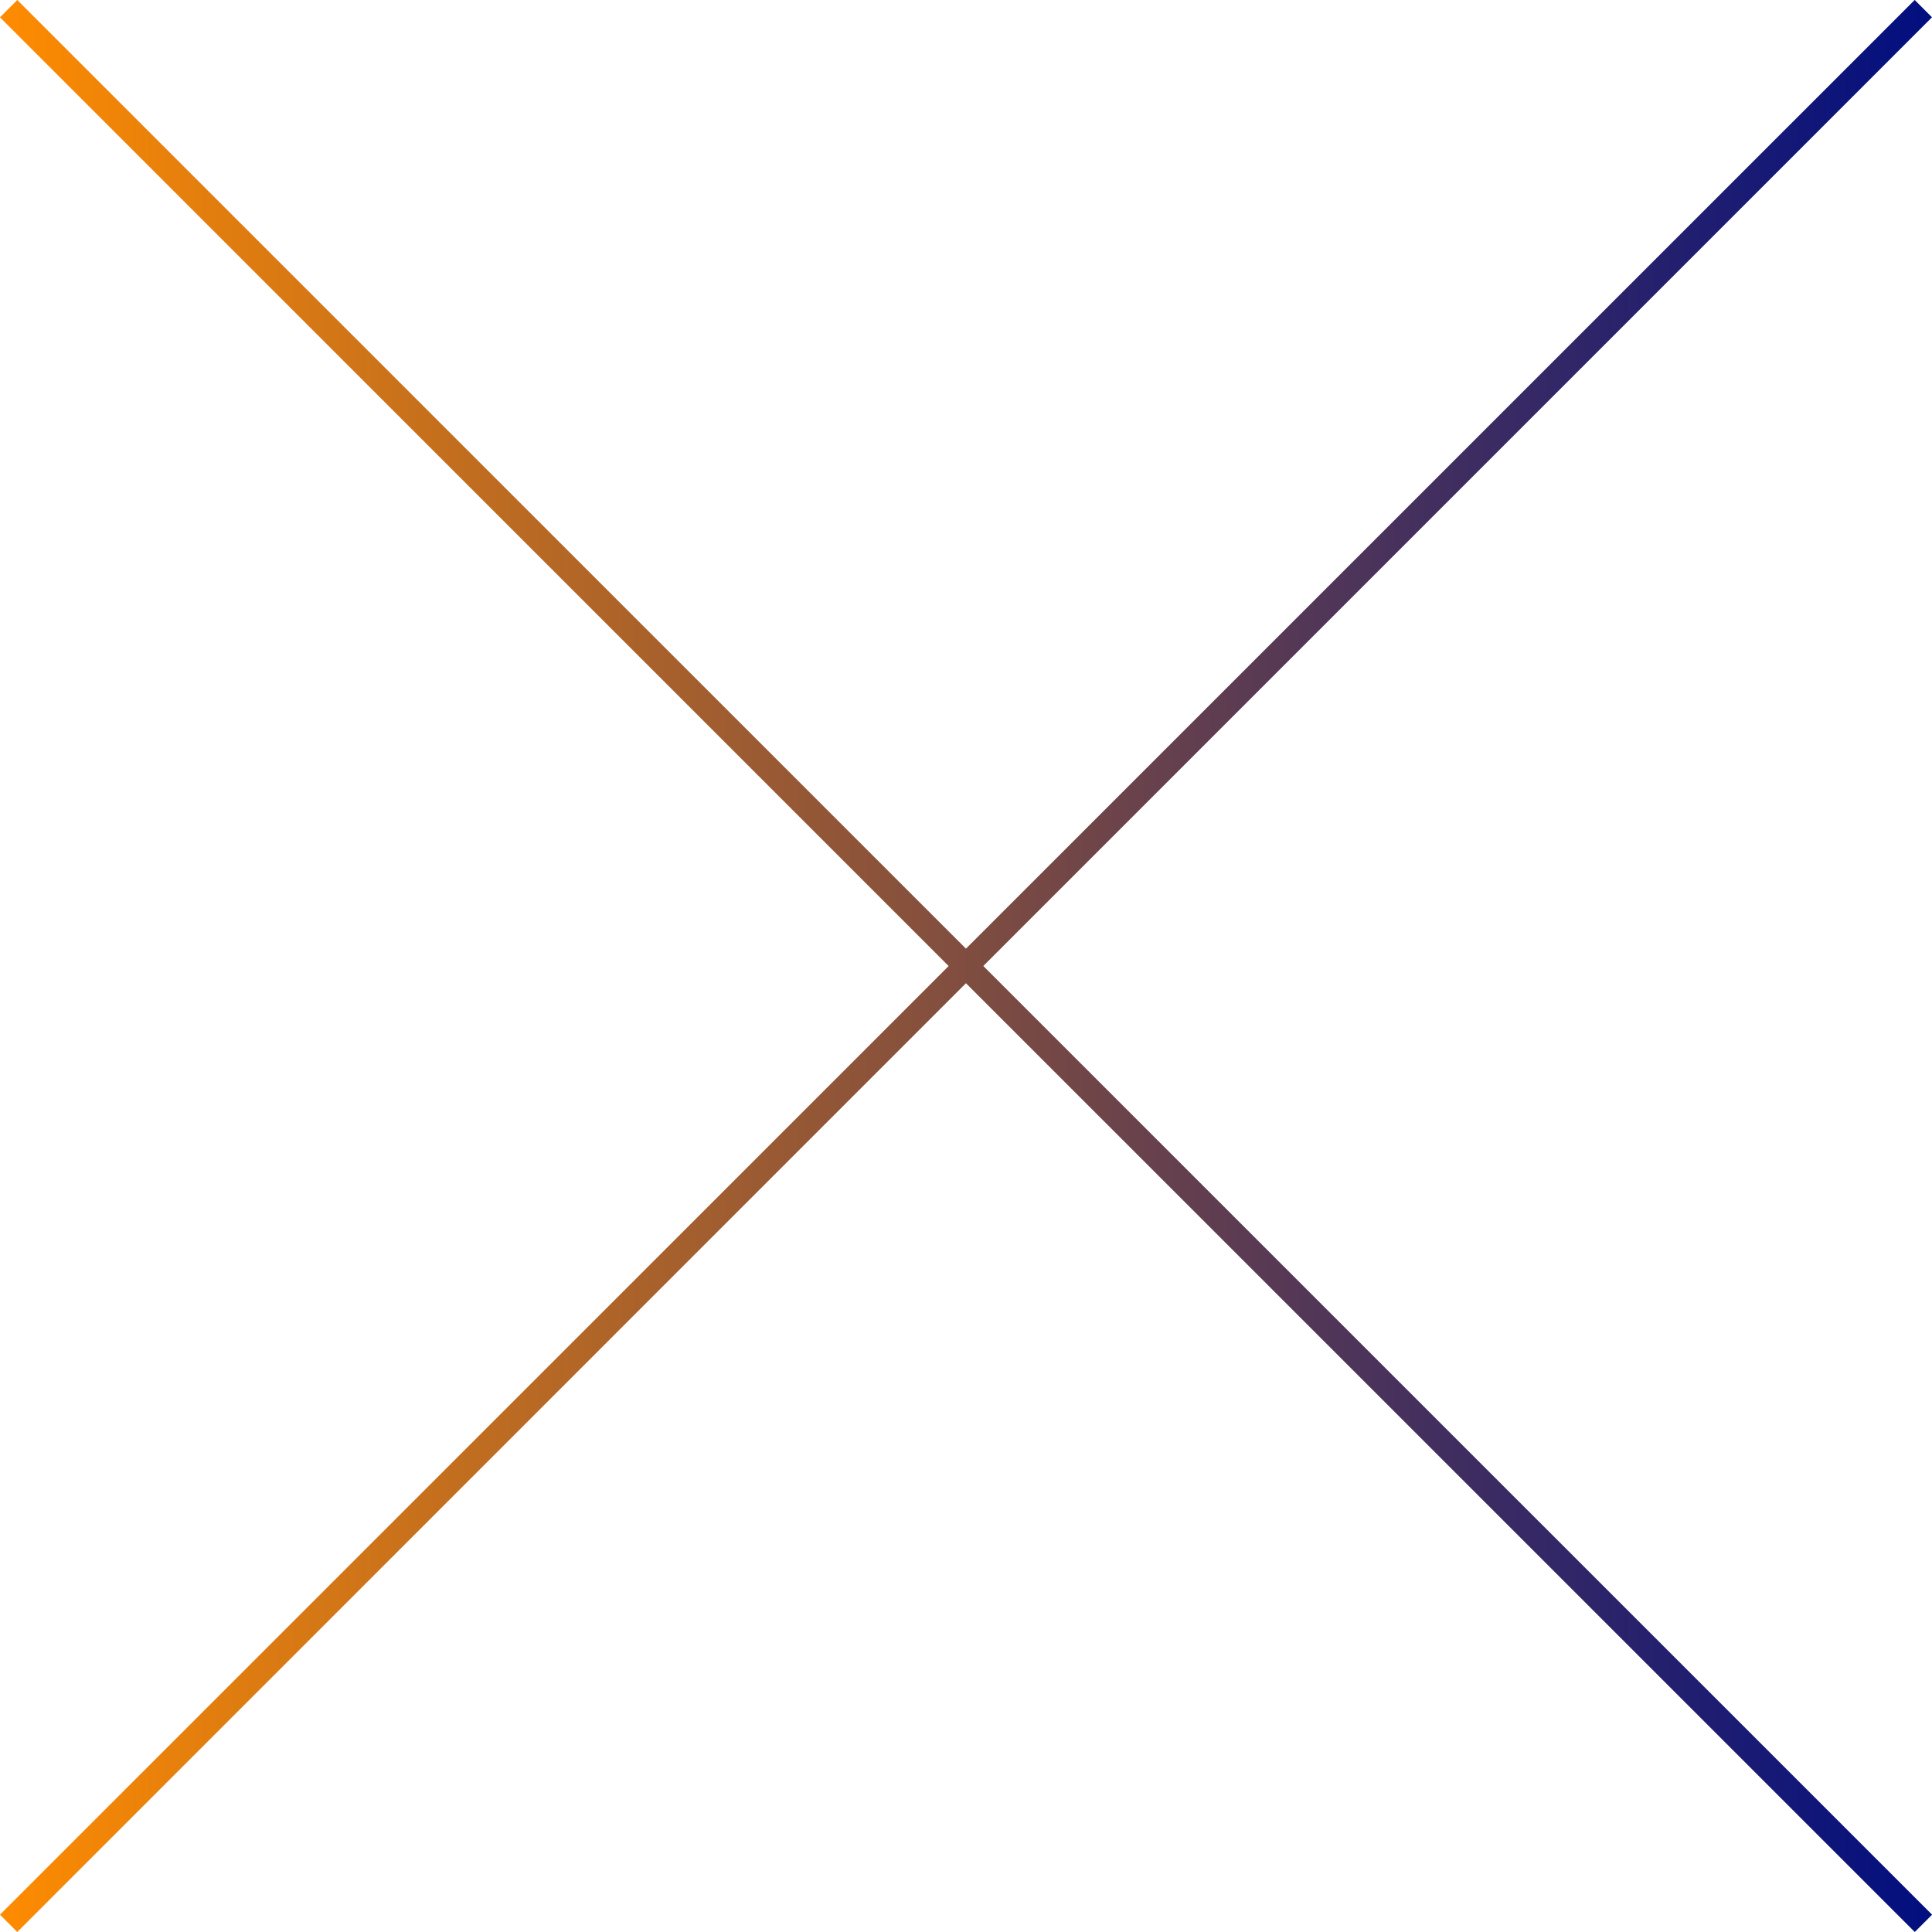
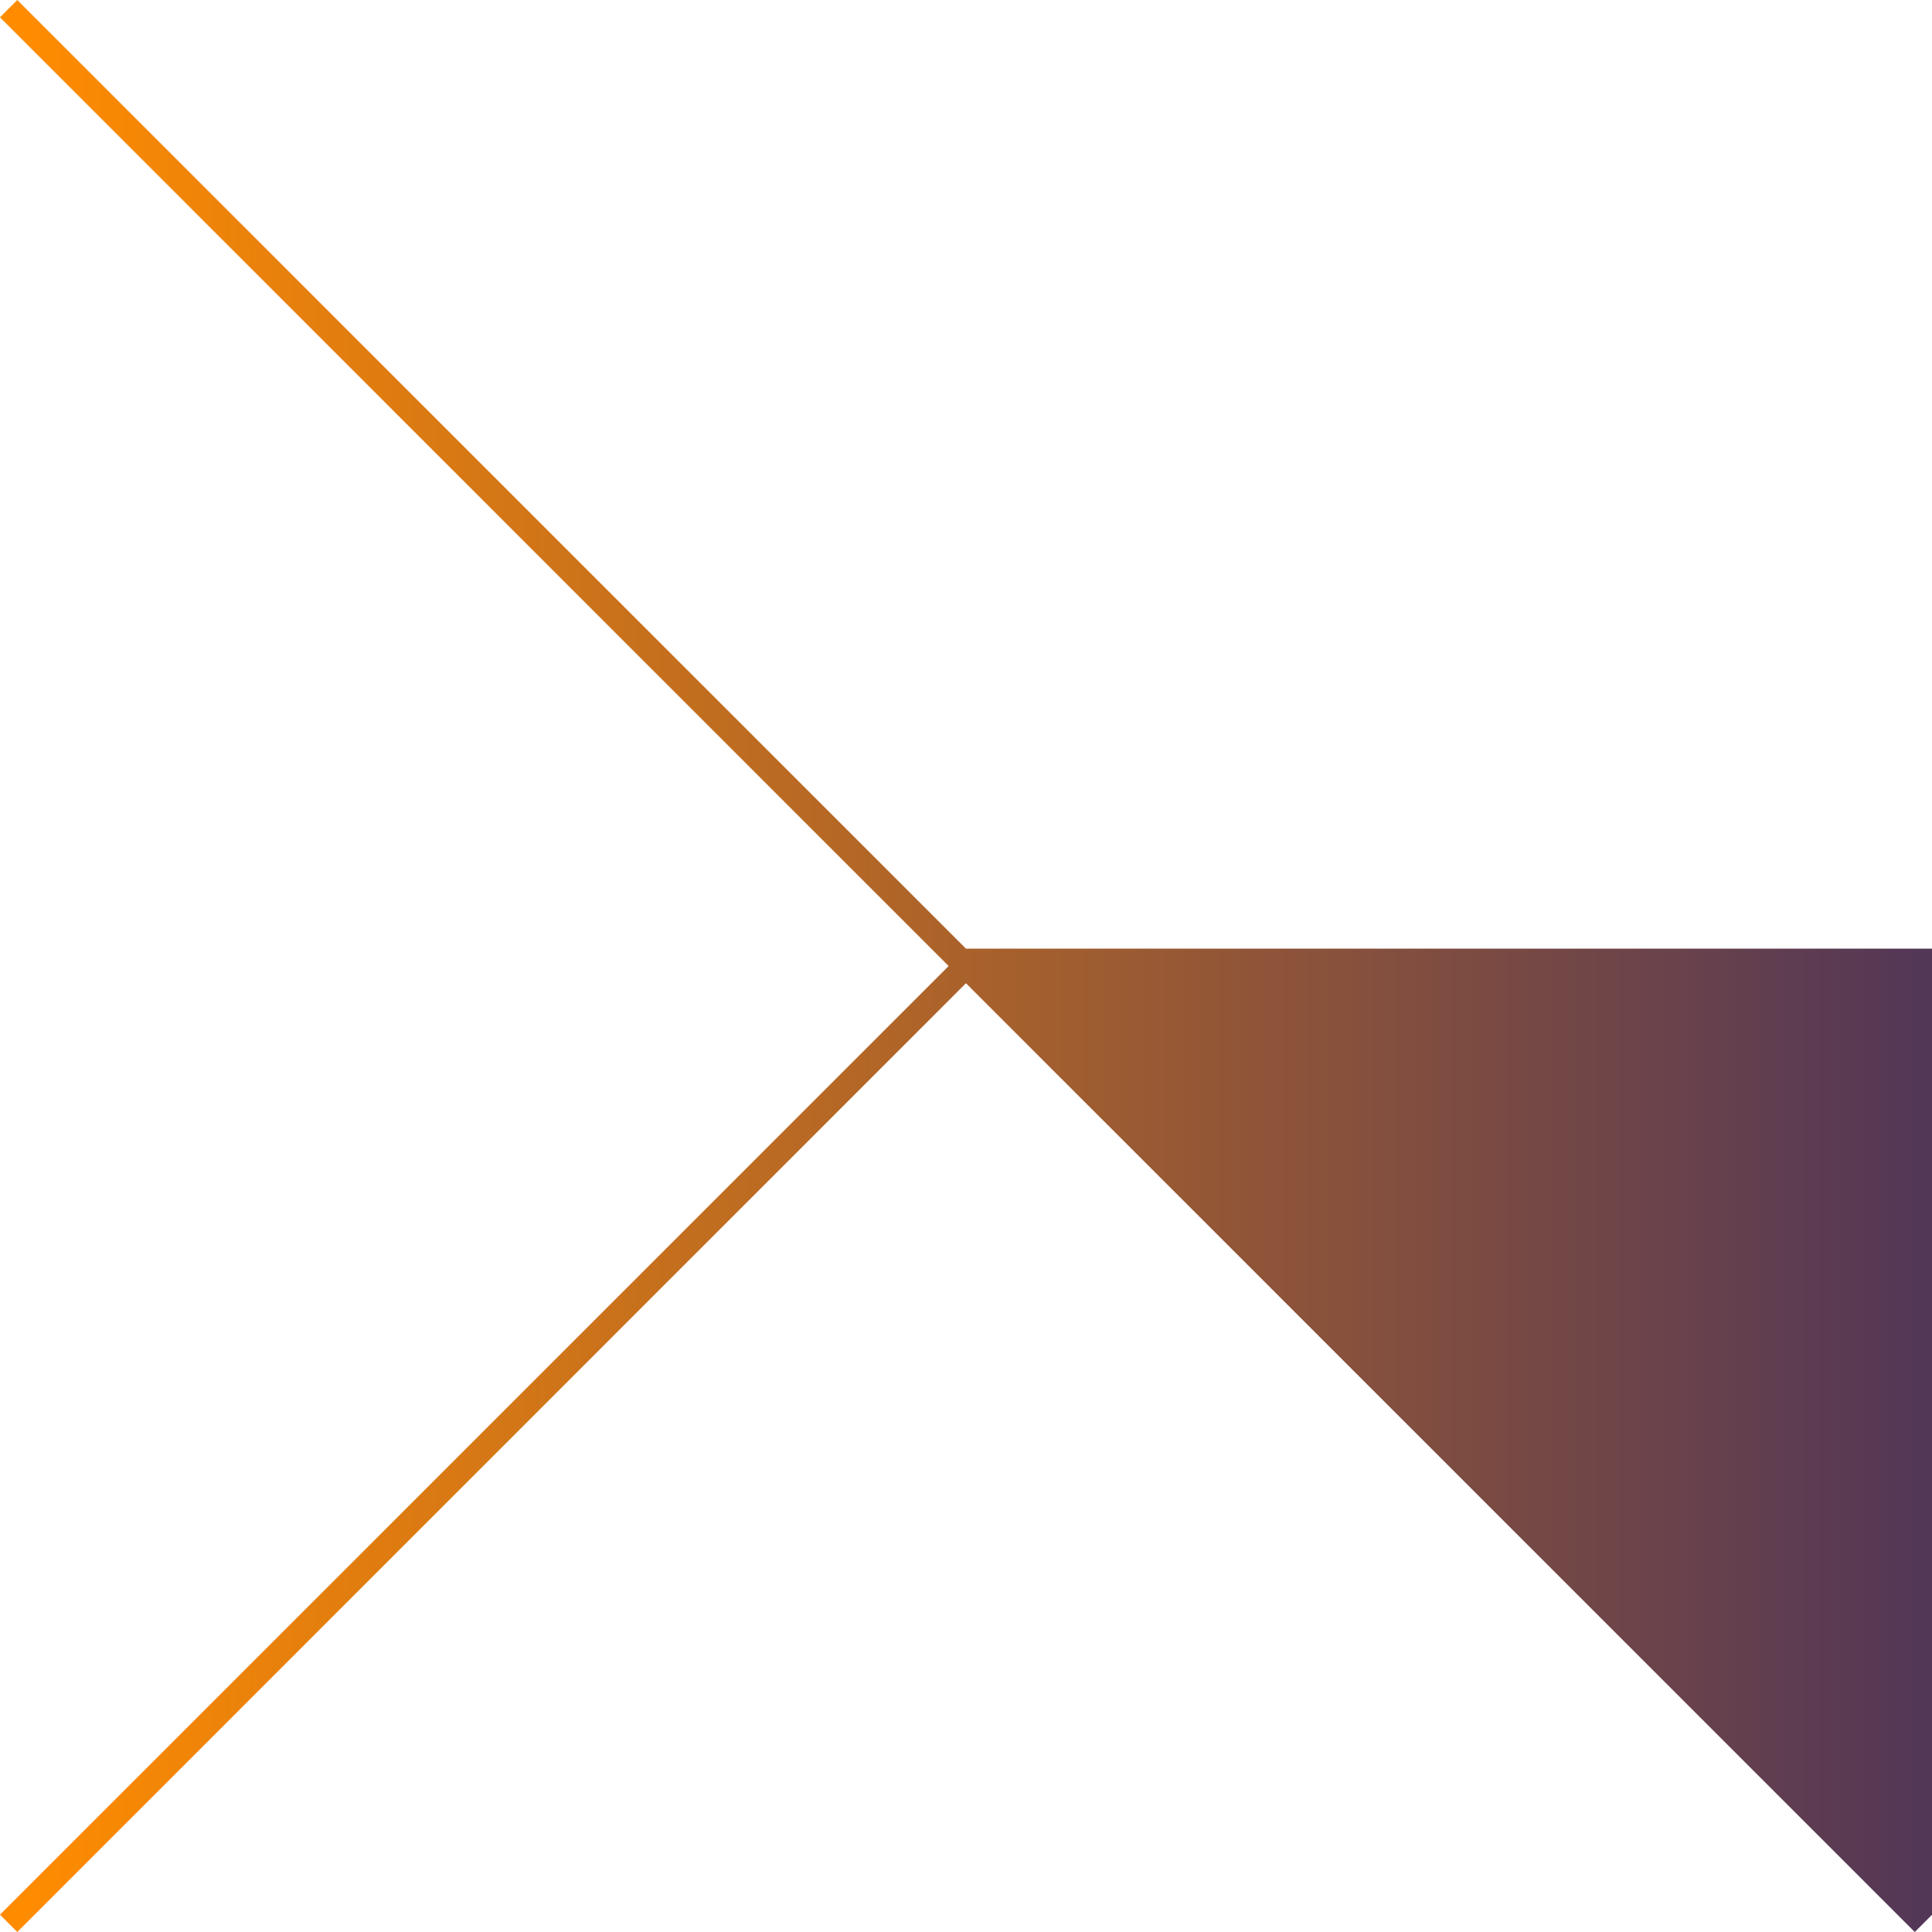
<svg xmlns="http://www.w3.org/2000/svg" width="43.53" height="43.53" viewBox="0 0 43.53 43.53">
  <defs>
    <linearGradient id="linear-gradient" x1="1" y1="0.5" x2="0" y2="0.5" gradientUnits="objectBoundingBox">
      <stop offset="0" stop-color="#000e80" />
      <stop offset="1" stop-color="#ff8c00" />
    </linearGradient>
  </defs>
  <g id="FOODMANAGEMENT" transform="translate(-95.733 -26.396)">
-     <path id="パス_256" data-name="パス 256" d="M98.847,27.147l-.39.39,21.375,21.376L98.457,70.287l.39.39L120.222,49.3,141.6,70.677l.39-.39L120.613,48.912l21.375-21.376-.39-.39L120.222,48.521Z" transform="translate(-2.725 -0.751)" fill="url(#linear-gradient)" />
+     <path id="パス_256" data-name="パス 256" d="M98.847,27.147l-.39.39,21.375,21.376L98.457,70.287l.39.39L120.222,49.3,141.6,70.677l.39-.39l21.375-21.376-.39-.39L120.222,48.521Z" transform="translate(-2.725 -0.751)" fill="url(#linear-gradient)" />
  </g>
</svg>